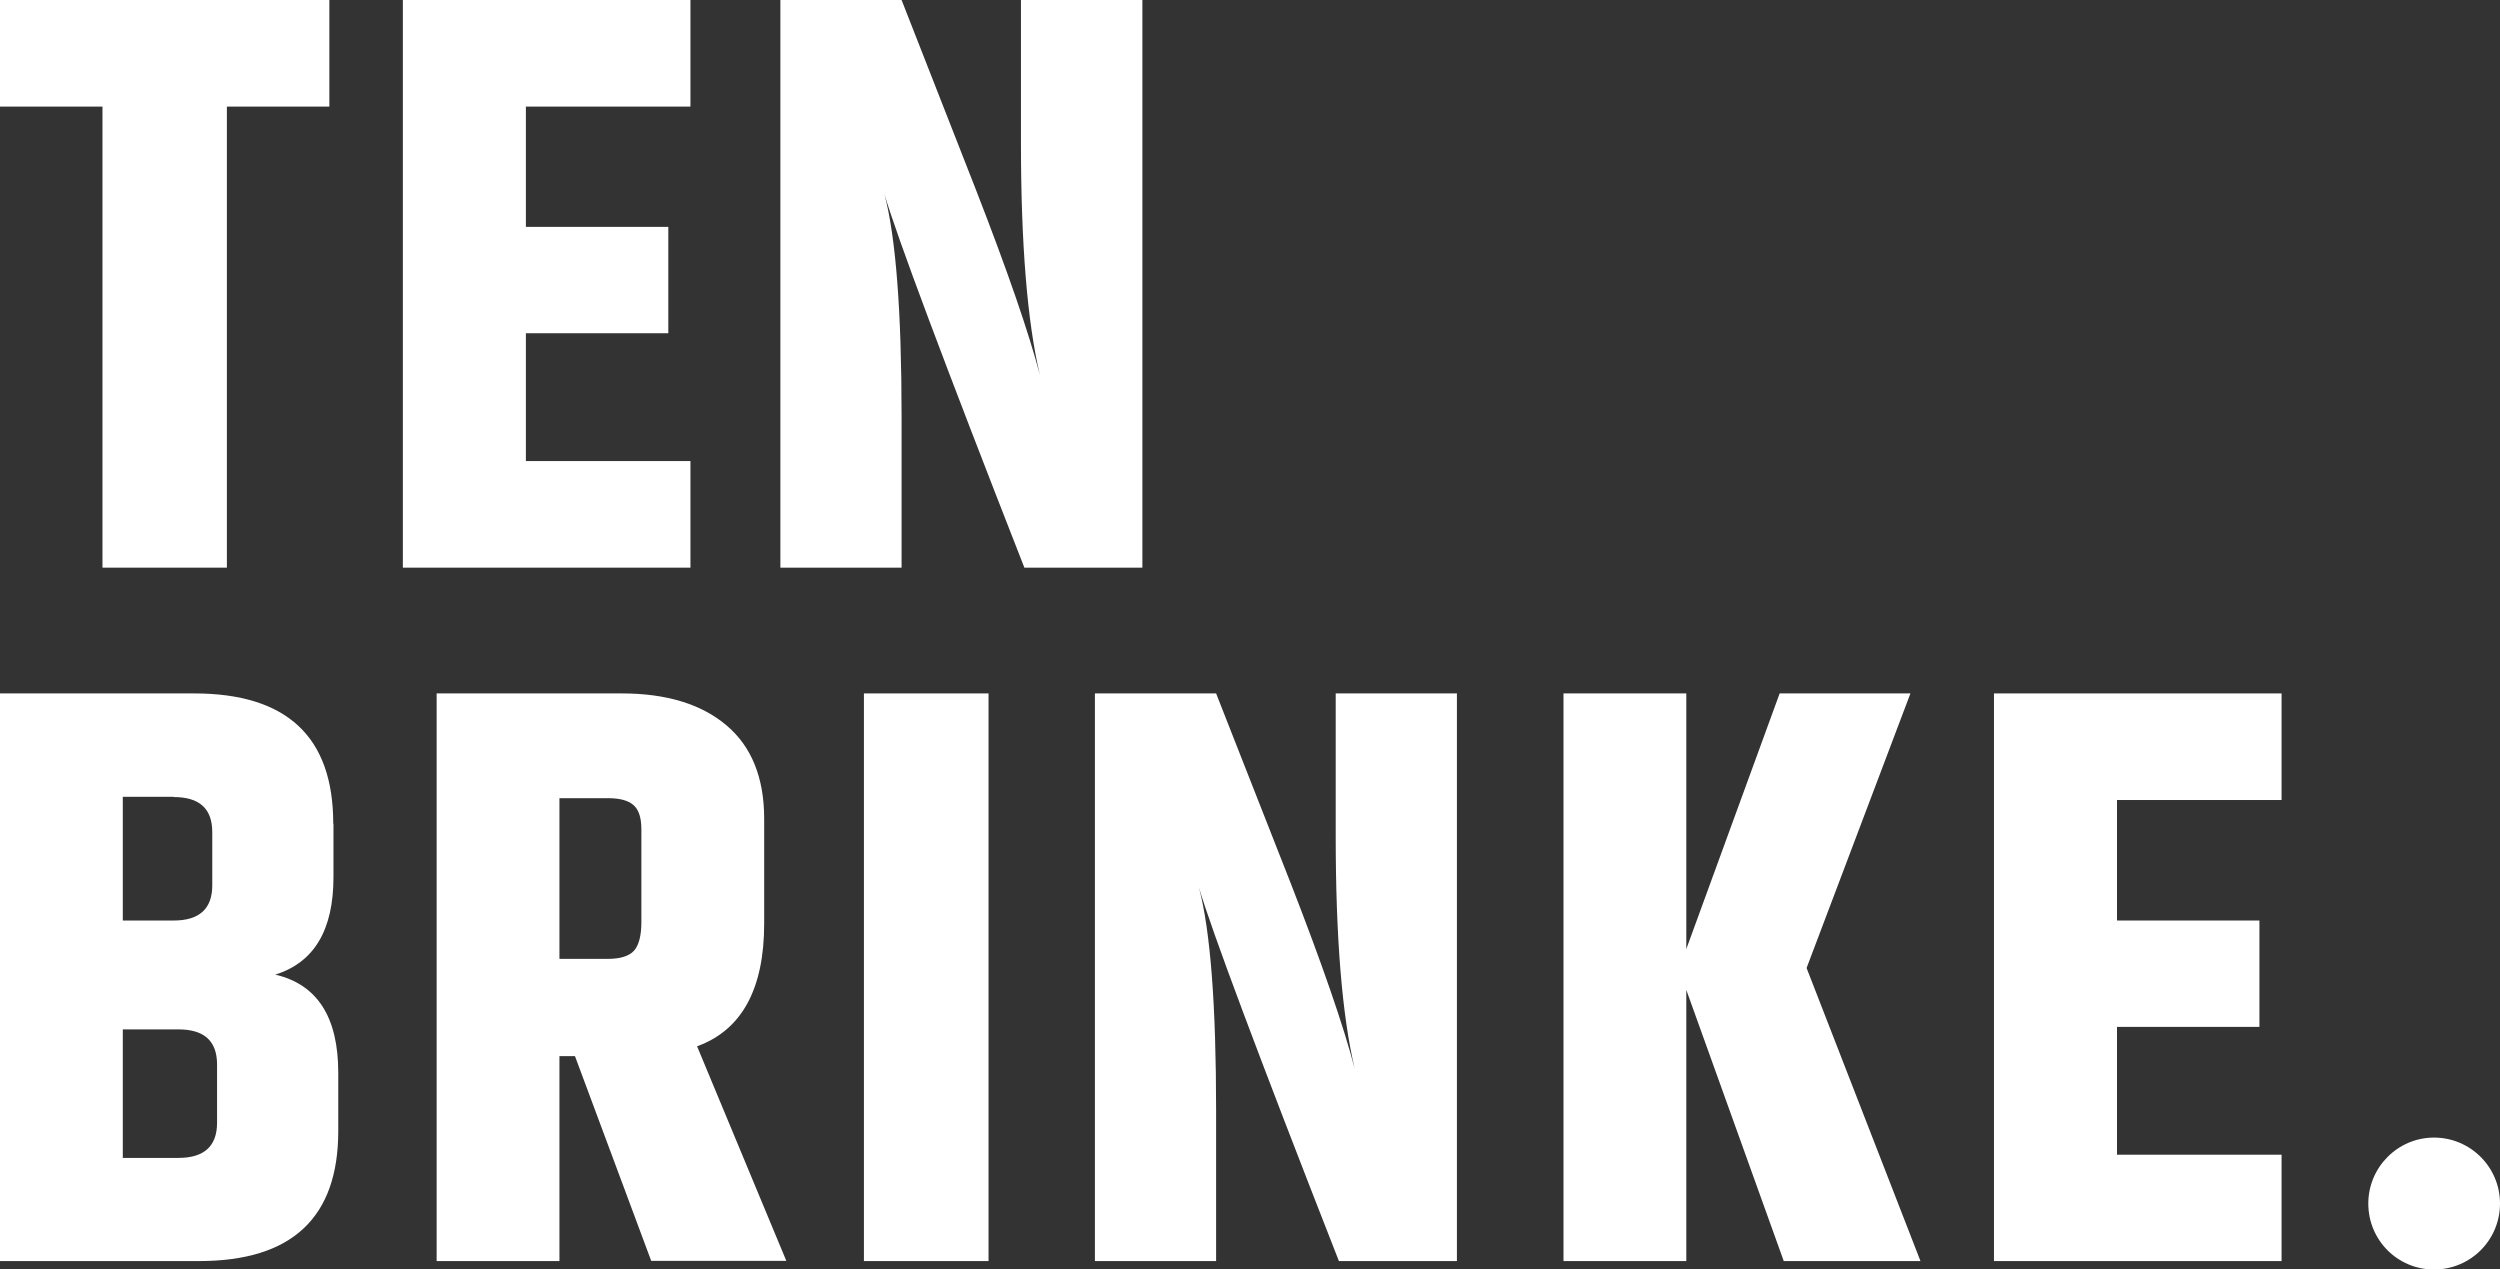
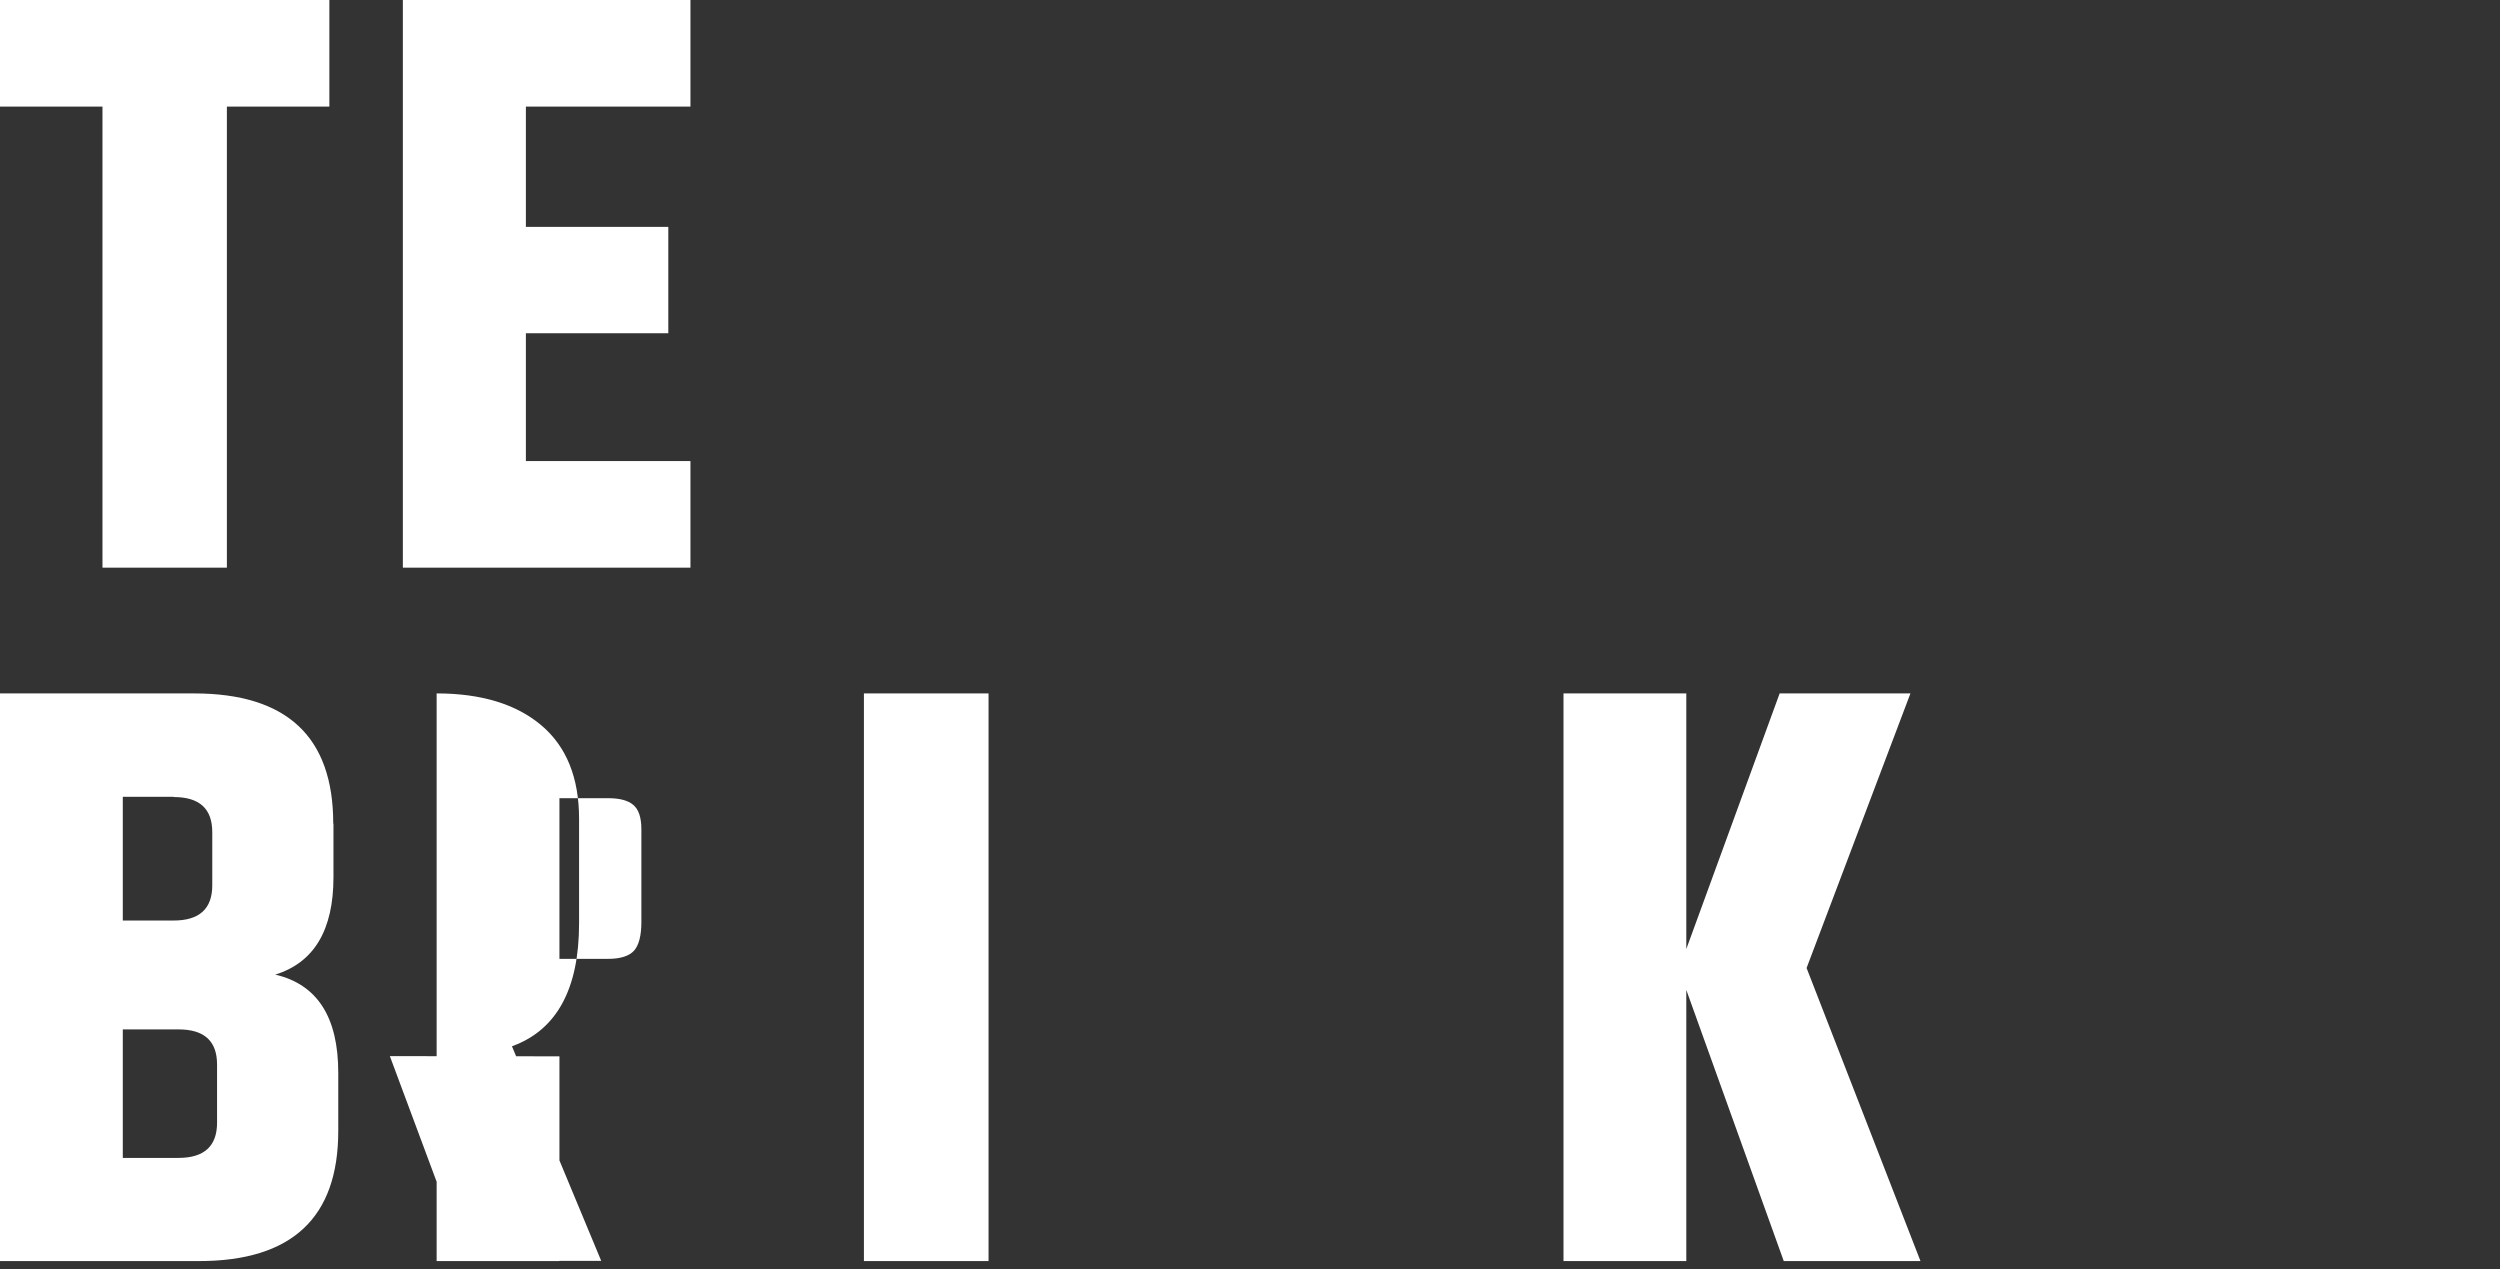
<svg xmlns="http://www.w3.org/2000/svg" id="Laag_2" viewBox="0 0 109.53 55.61">
  <rect x="0" y="0" width="109.53" height="55.61" fill="#333333" stroke="none" />
  <defs>
    <style>.cls-1{fill:#ffffff;}.cls-1,.cls-2{stroke-width:0px;}.cls-2{fill:#ffffff;}</style>
  </defs>
  <g id="Laag_1-2">
    <g id="b">
      <path class="cls-2" d="m9.51,49.19v-2.55c0-1.03-.56-1.54-1.69-1.54h-2.44v5.63h2.44c1.13,0,1.69-.52,1.69-1.54h0Zm-1.9-14.28h-2.23v5.42h2.23c1.13,0,1.69-.52,1.69-1.54v-2.33c0-1.03-.56-1.54-1.69-1.54h0Zm7,1.19v2.33c0,2.32-.85,3.74-2.55,4.27,1.84.43,2.76,1.86,2.76,4.3v2.55c0,3.8-2.03,5.7-6.1,5.7H0v-24.87h8.5c4.07,0,6.1,1.9,6.1,5.7h0Z" />
-       <path class="cls-2" d="m24.51,34.98v7.03h2.12c.55,0,.93-.12,1.15-.36.21-.24.32-.66.32-1.25v-4.06c0-.53-.12-.88-.36-1.08s-.61-.29-1.11-.29h-2.12Zm0,11.3v8.97h-5.38v-24.87h8.11c1.96,0,3.49.47,4.59,1.4s1.65,2.3,1.65,4.09v4.59c0,2.87-.98,4.67-2.94,5.38l3.91,9.4h-5.92l-3.34-8.97h-.68Z" />
+       <path class="cls-2" d="m24.51,34.98v7.03h2.12c.55,0,.93-.12,1.15-.36.21-.24.32-.66.32-1.25v-4.06c0-.53-.12-.88-.36-1.08s-.61-.29-1.11-.29h-2.12Zm0,11.3v8.97h-5.38v-24.87c1.96,0,3.49.47,4.59,1.4s1.65,2.3,1.65,4.09v4.59c0,2.87-.98,4.67-2.94,5.38l3.91,9.4h-5.92l-3.34-8.97h-.68Z" />
      <polygon class="cls-2" points="37.85 30.38 43.31 30.38 43.31 55.25 37.85 55.25 37.85 30.38 37.85 30.38" />
-       <path class="cls-2" d="m58.52,30.38h5.31v24.87h-5.17c-3.54-9.04-5.58-14.5-6.13-16.36.5,1.89.75,5.14.75,9.76v6.6h-5.31v-24.87h5.31l3.27,8.32c1.39,3.57,2.32,6.27,2.8,8.11-.55-2.32-.83-5.72-.83-10.19v-6.24h0Z" />
      <polygon class="cls-2" points="73.88 55.25 68.5 55.25 68.5 30.38 73.88 30.38 73.88 41.58 77.97 30.38 83.7 30.38 79.15 42.41 84.14 55.25 78.15 55.25 73.88 43.37 73.88 55.25 73.88 55.25" />
-       <polygon class="cls-2" points="87.36 30.38 99.96 30.38 99.96 35.05 92.75 35.05 92.75 40.33 98.99 40.33 98.99 44.99 92.75 44.99 92.75 50.59 99.96 50.59 99.96 55.25 87.36 55.25 87.36 30.38 87.36 30.38" />
-       <path class="cls-2" d="m103.76,52.73c0-1.59,1.29-2.89,2.88-2.89s2.89,1.29,2.89,2.89-1.29,2.89-2.89,2.89-2.88-1.29-2.88-2.89h0Z" />
      <polygon class="cls-1" points="14.43 0 14.43 4.67 9.94 4.67 9.94 24.87 4.49 24.87 4.49 4.67 0 4.67 0 0 14.43 0 14.43 0" />
      <polygon class="cls-1" points="17.65 0 30.25 0 30.25 4.67 23.04 4.67 23.04 9.94 29.28 9.94 29.28 14.6 23.04 14.6 23.04 20.2 30.25 20.2 30.25 24.87 17.65 24.87 17.65 0 17.65 0" />
-       <path class="cls-1" d="m44.74,0h5.31v24.87h-5.17c-3.54-9.04-5.58-14.5-6.13-16.36.5,1.89.75,5.14.75,9.76v6.6h-5.31V0h5.31l3.26,8.32c1.39,3.57,2.32,6.27,2.8,8.11-.55-2.32-.83-5.72-.83-10.19V0h0Z" />
    </g>
  </g>
</svg>